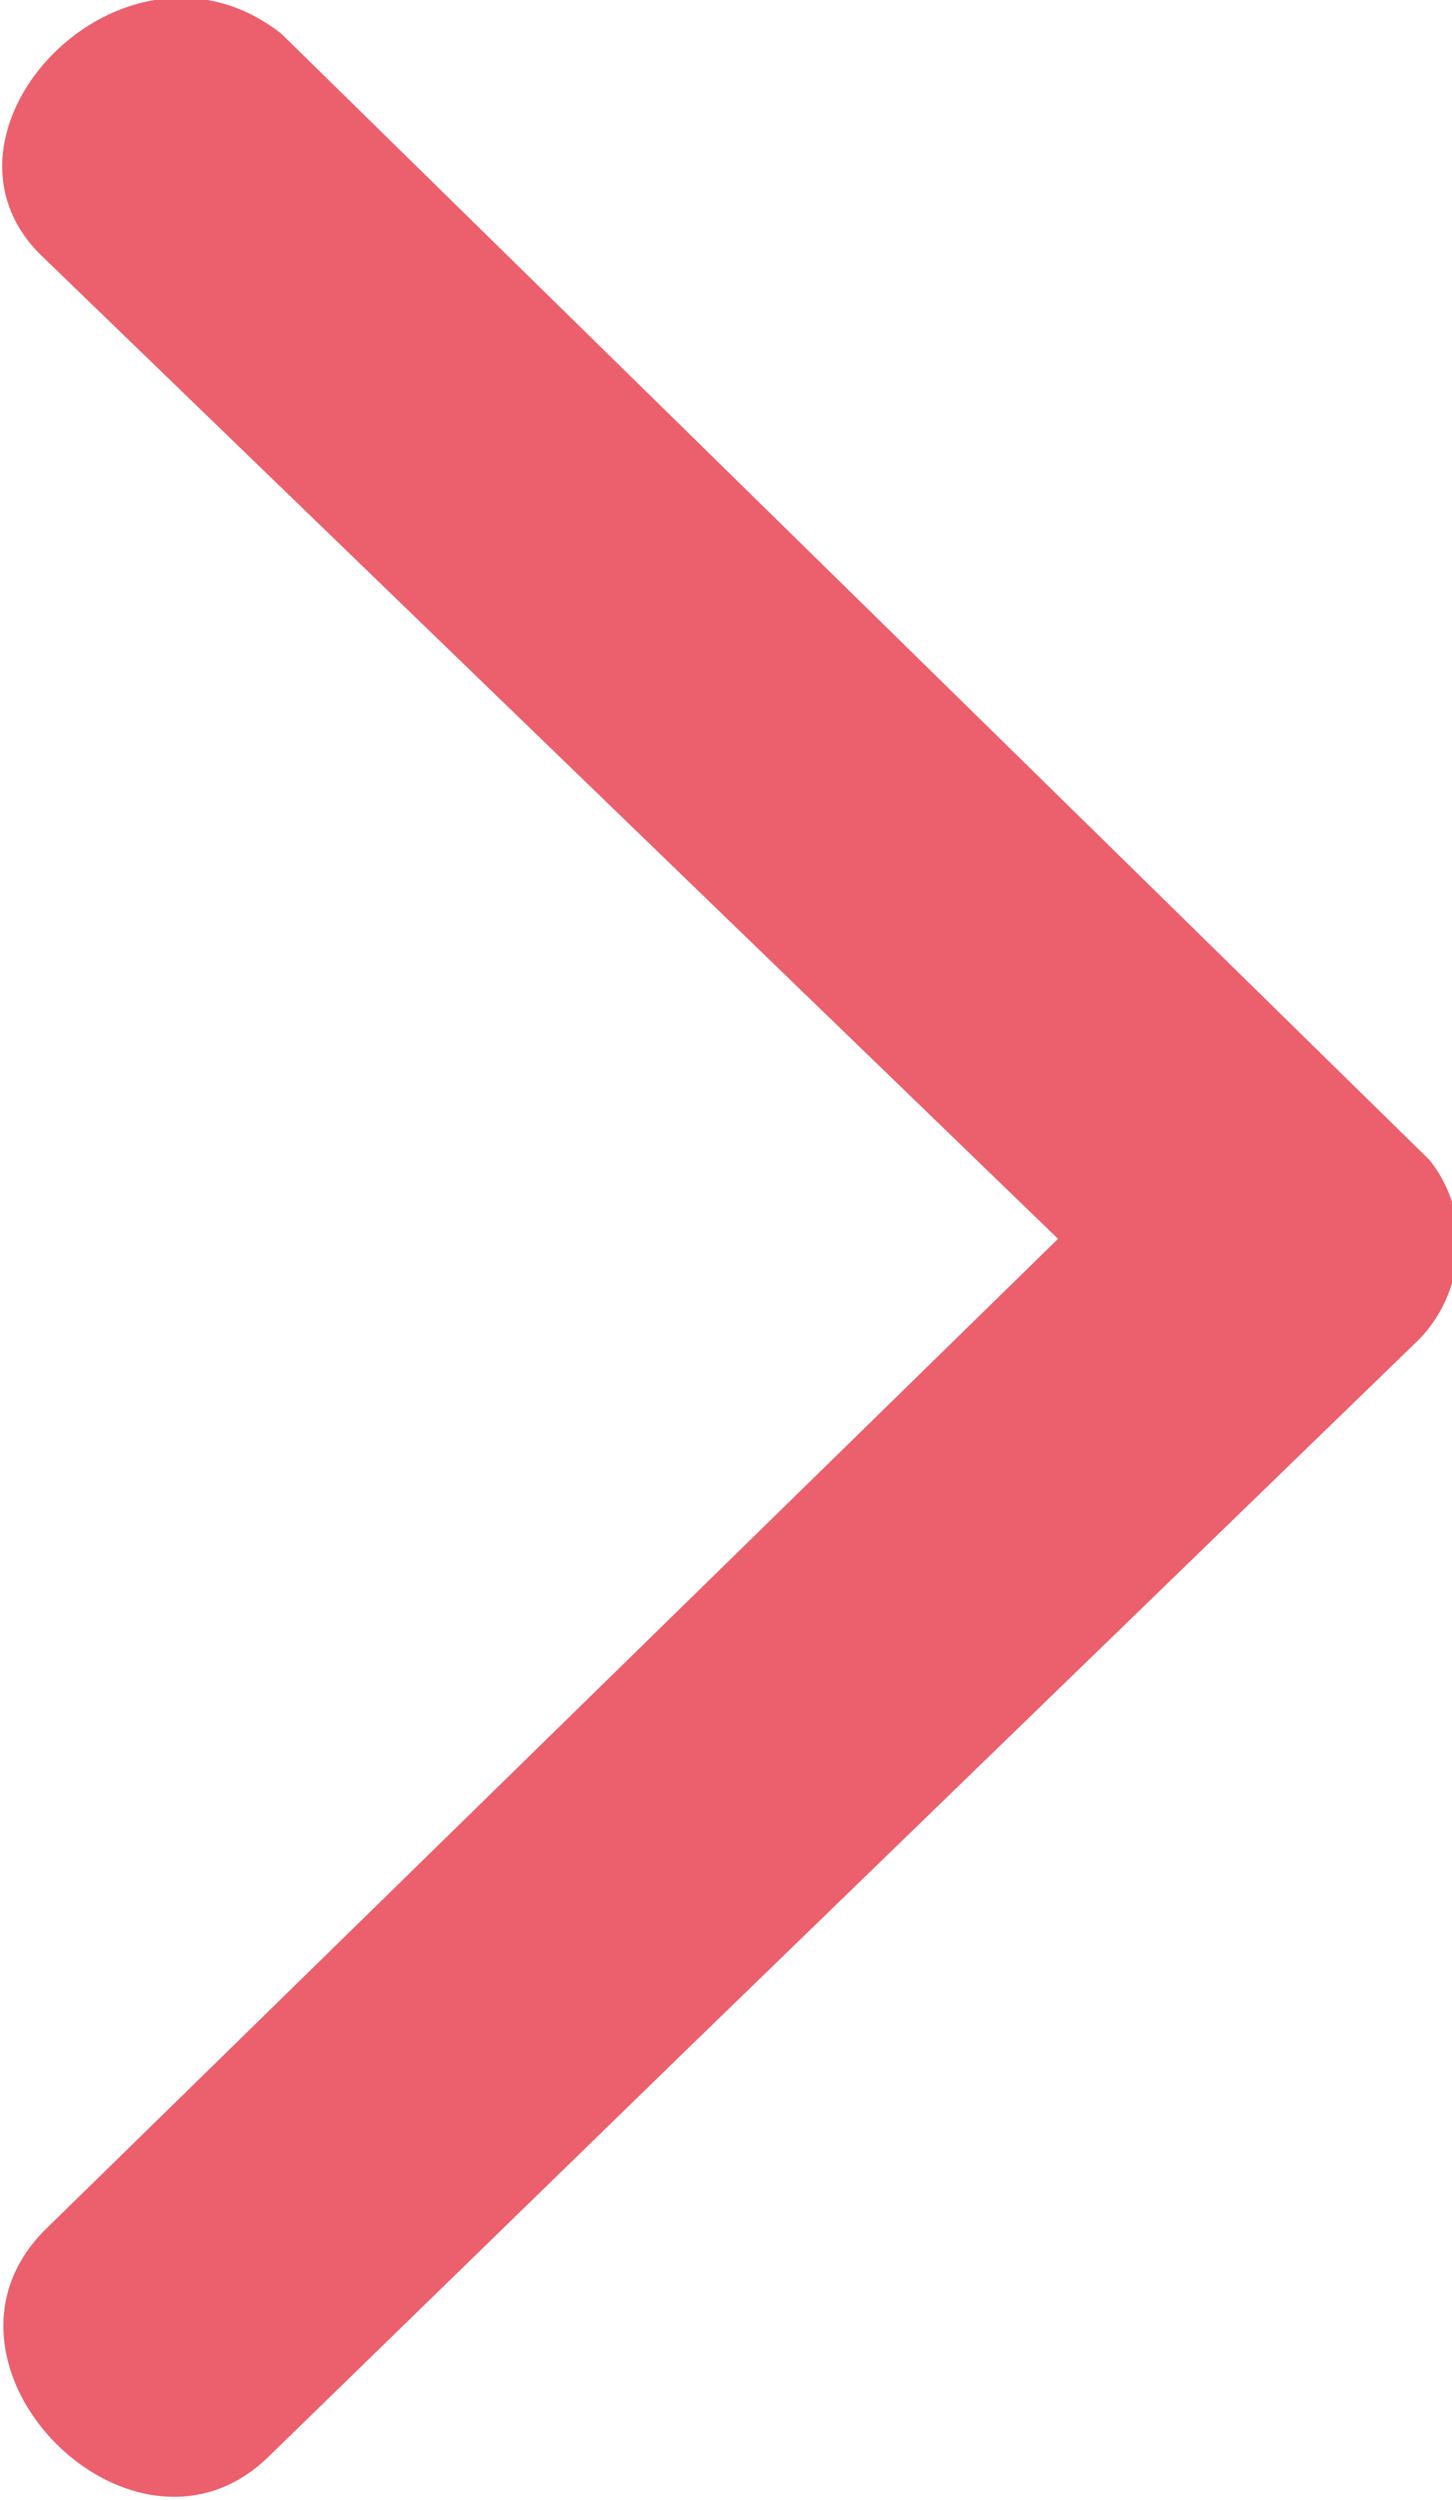
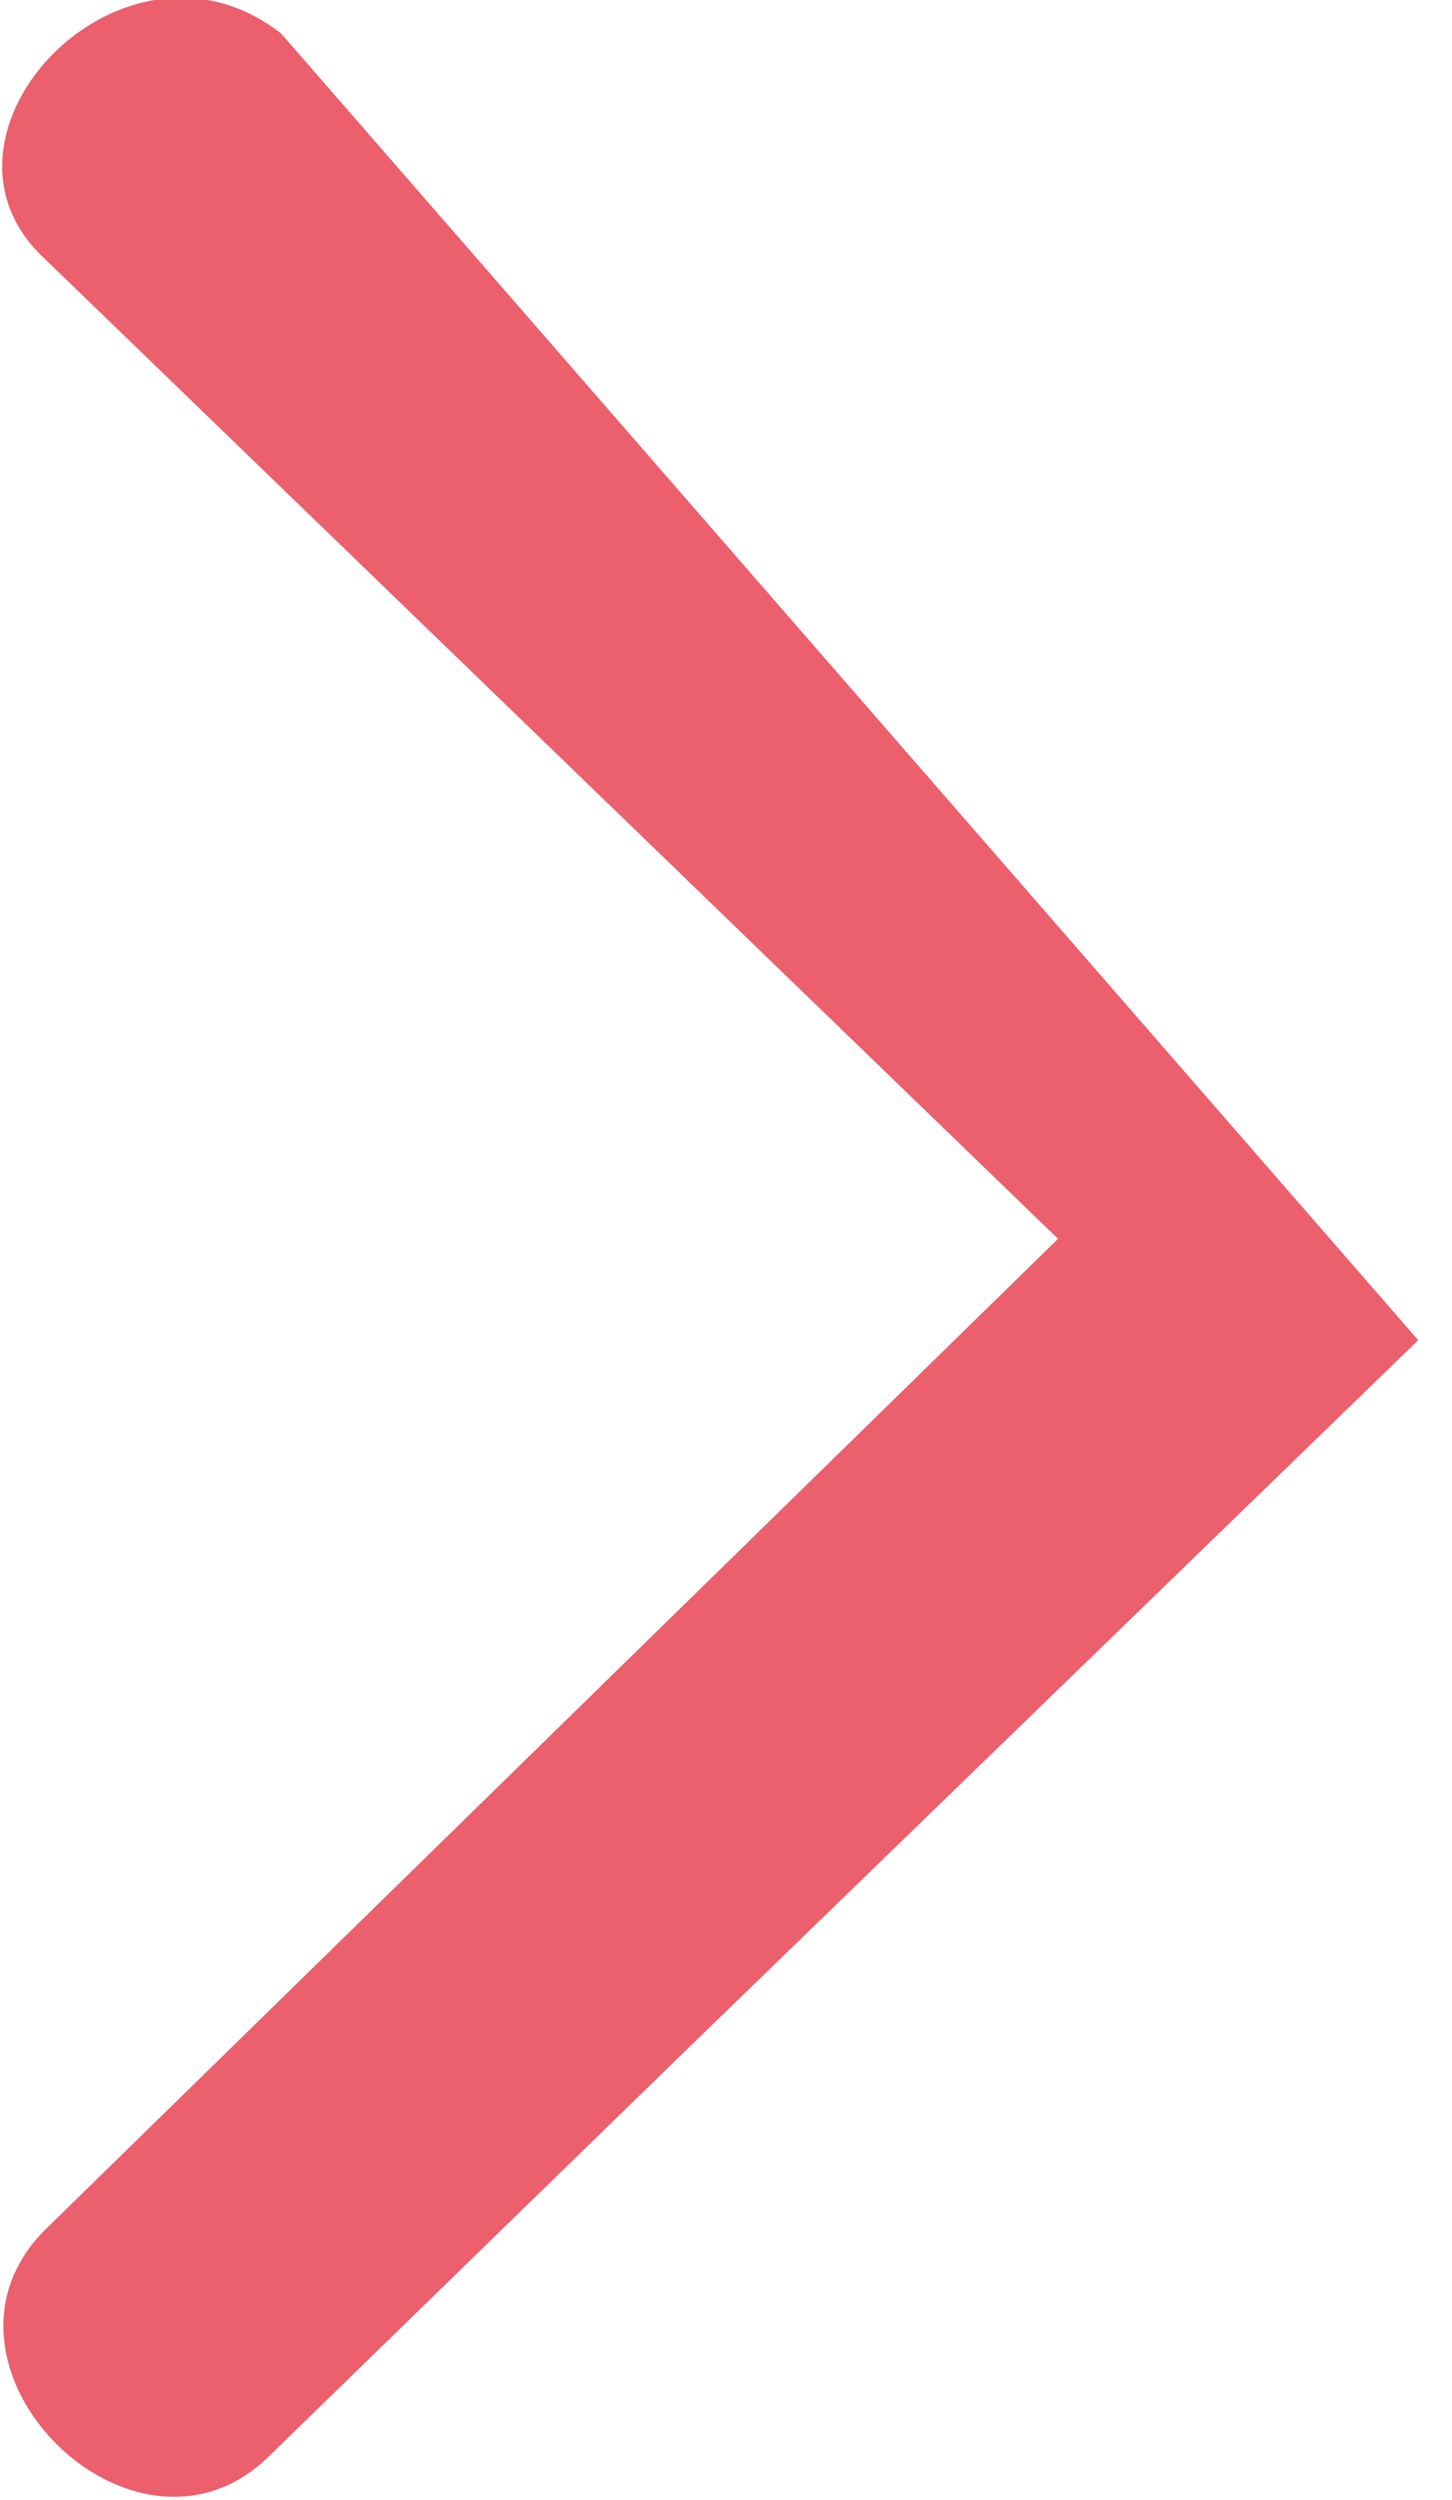
<svg xmlns="http://www.w3.org/2000/svg" viewBox="0 0 12.9 22.2">
-   <path d="M.4 2.3l9 8.7-9 8.8c-1.2 1.2.8 3.2 2 2l3.7-3.6 6.5-6.3c.4-.4.5-1.1.1-1.6L2.5.3C1.1-.8-.8 1.2.4 2.3z" fill-rule="evenodd" clip-rule="evenodd" fill="#ec5f6c" />
+   <path d="M.4 2.3l9 8.7-9 8.8c-1.2 1.2.8 3.2 2 2l3.7-3.6 6.5-6.3L2.5.3C1.1-.8-.8 1.2.4 2.3z" fill-rule="evenodd" clip-rule="evenodd" fill="#ec5f6c" />
</svg>